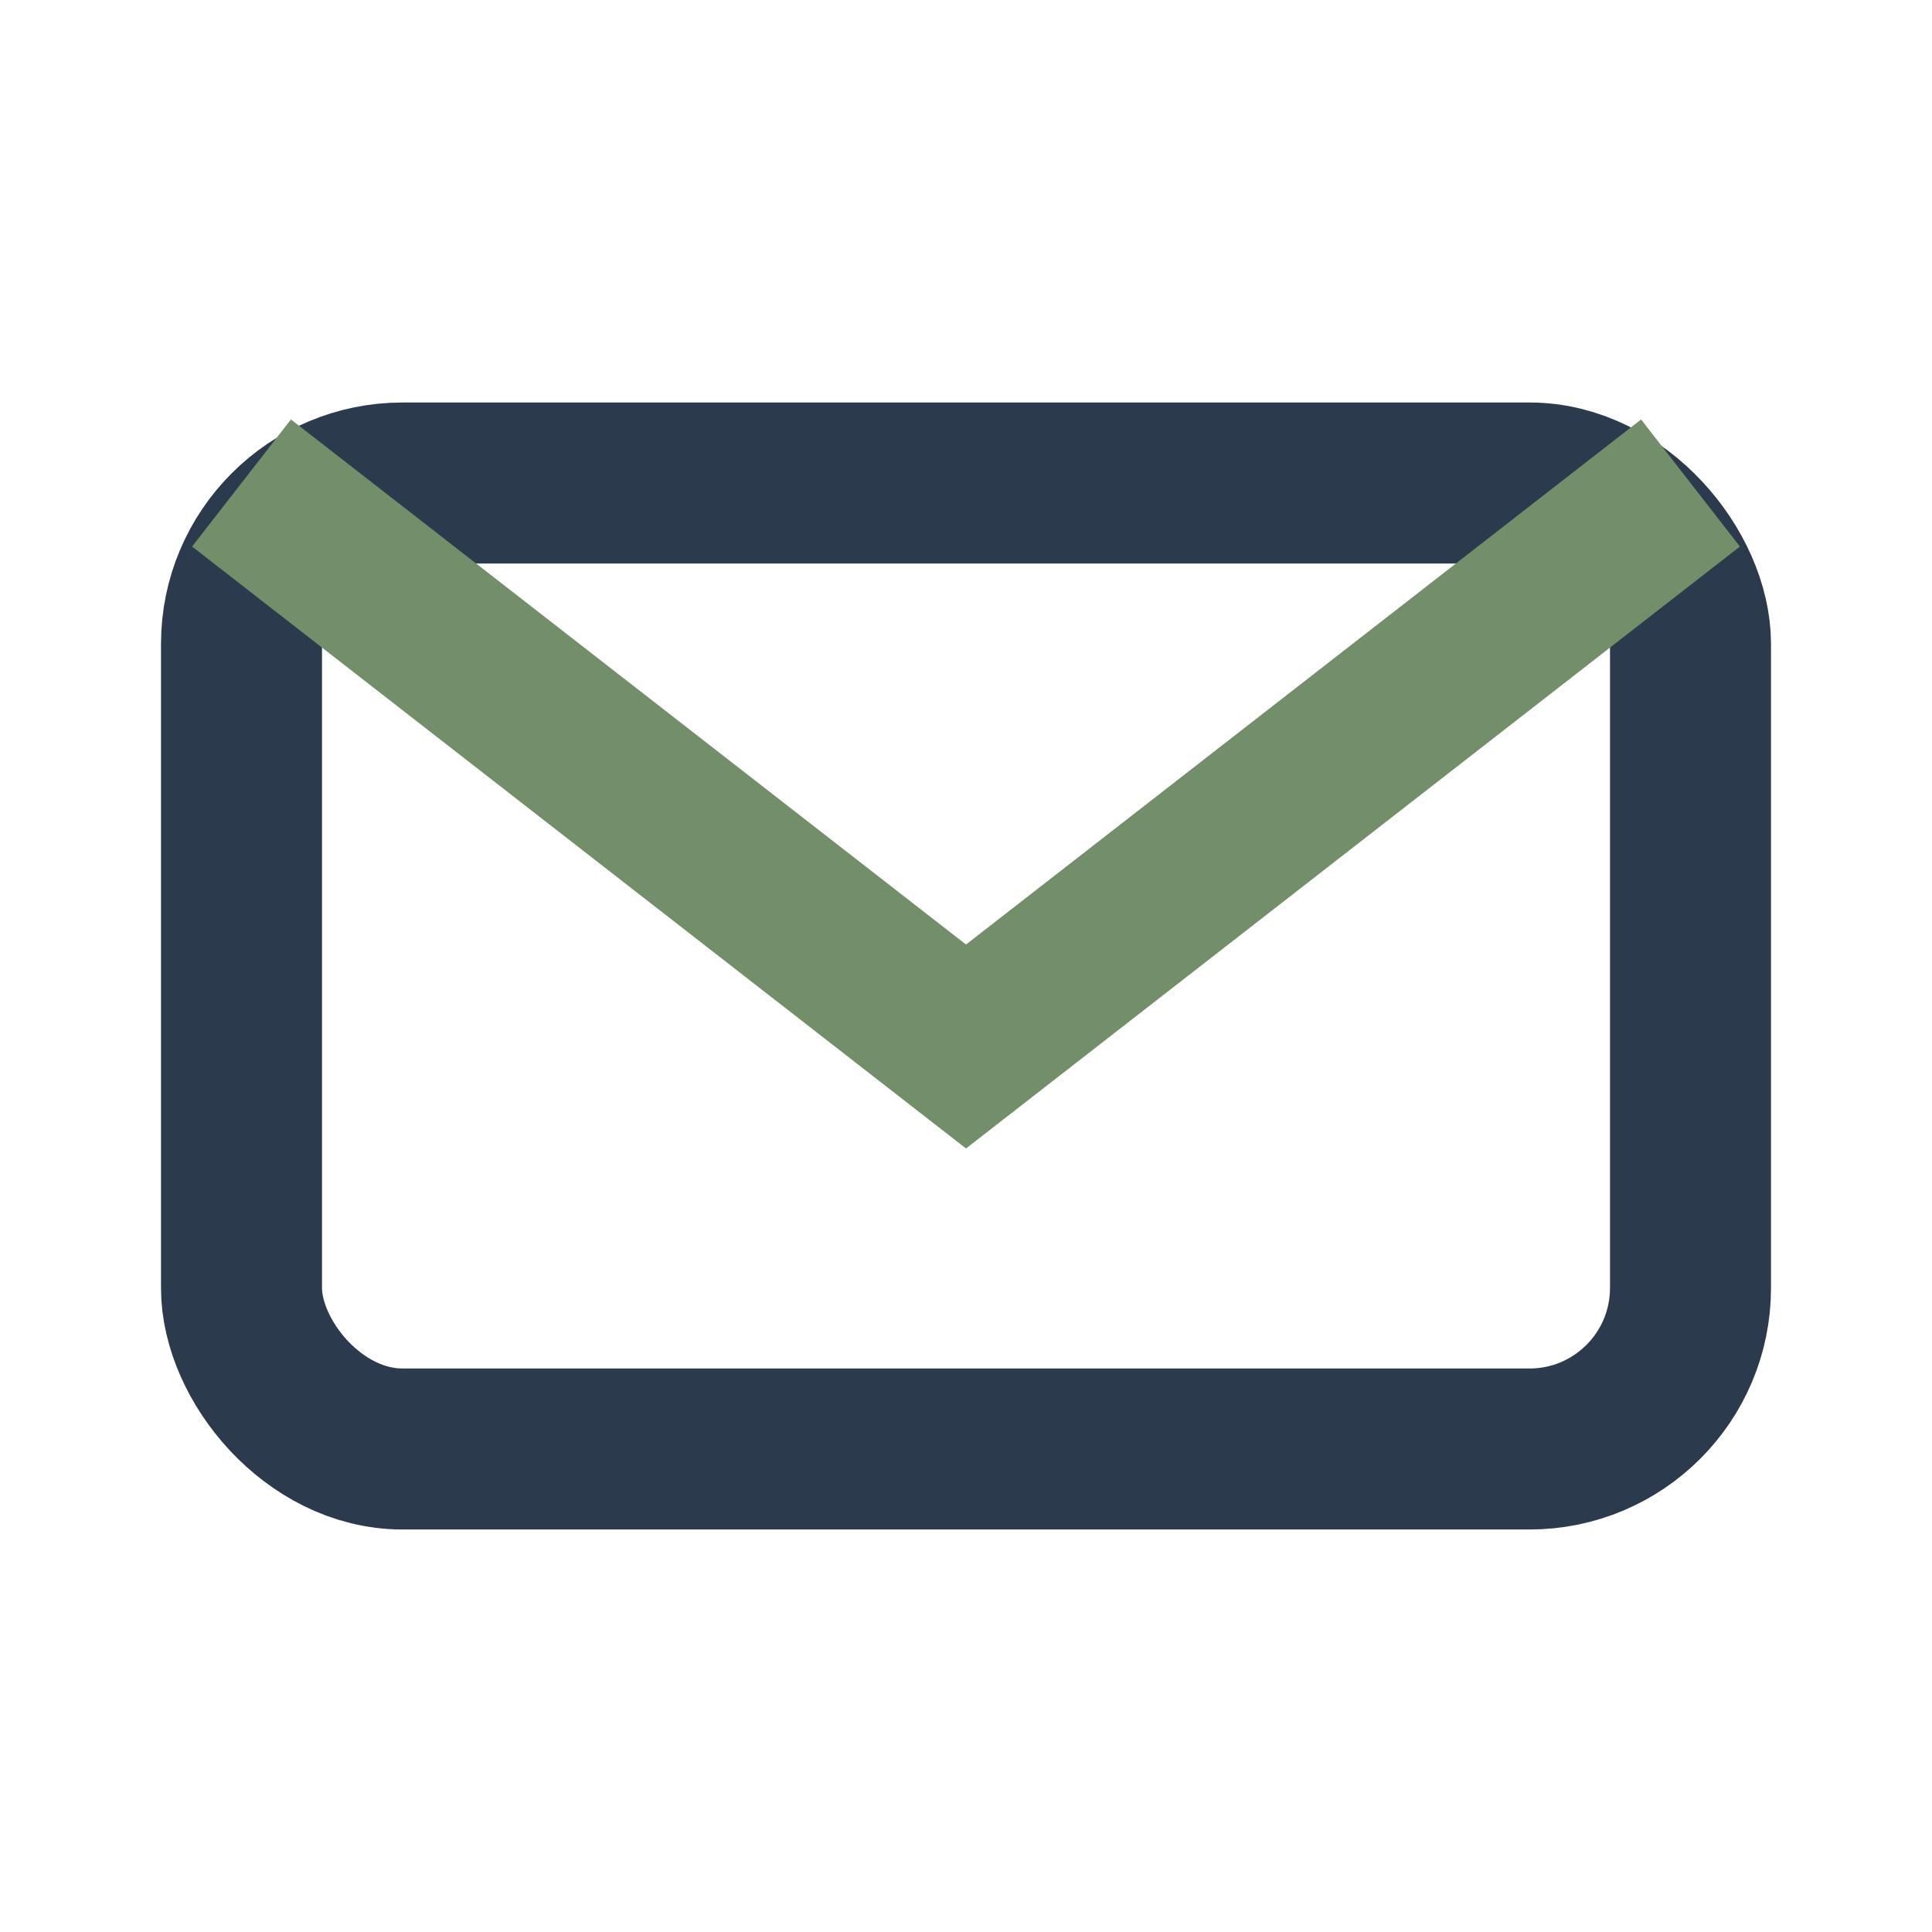
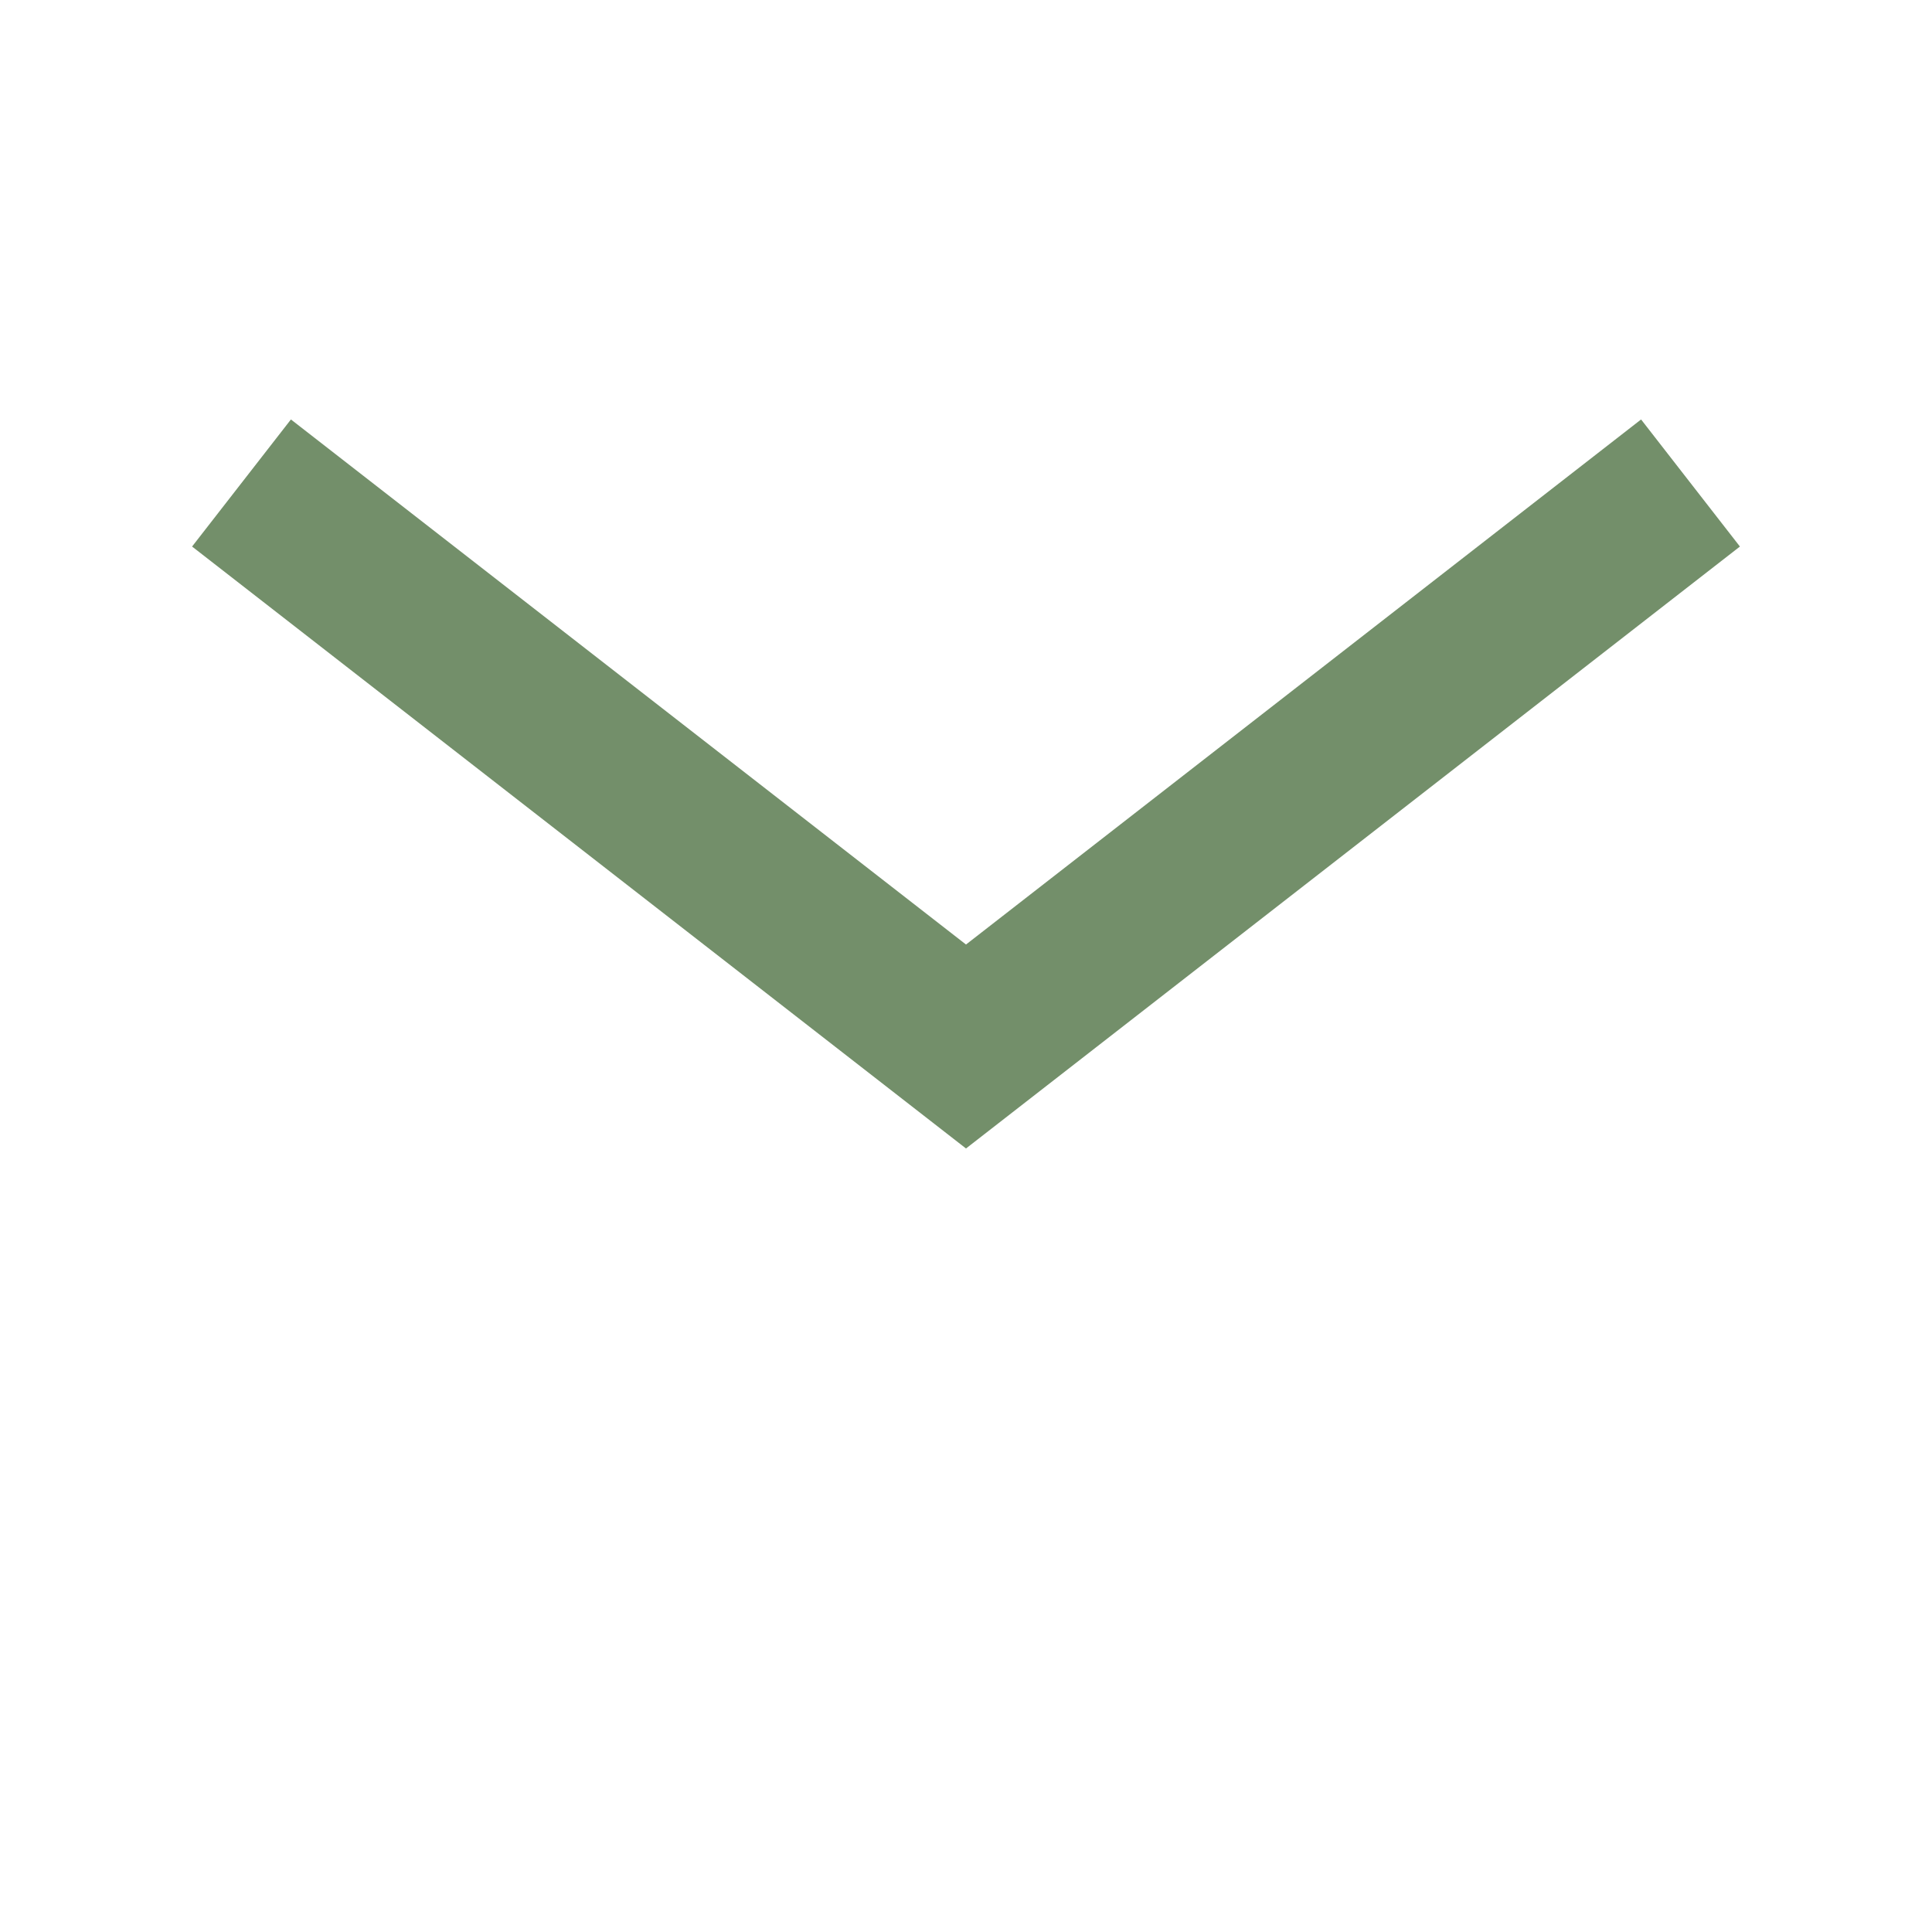
<svg xmlns="http://www.w3.org/2000/svg" width="24" height="24" viewBox="0 0 24 24">
-   <rect x="3" y="6" width="18" height="12" rx="2" stroke="#2C3A4D" stroke-width="2" fill="none" />
  <path d="M3 6l9 7 9-7" stroke="#738F6A" stroke-width="2" fill="none" />
</svg>